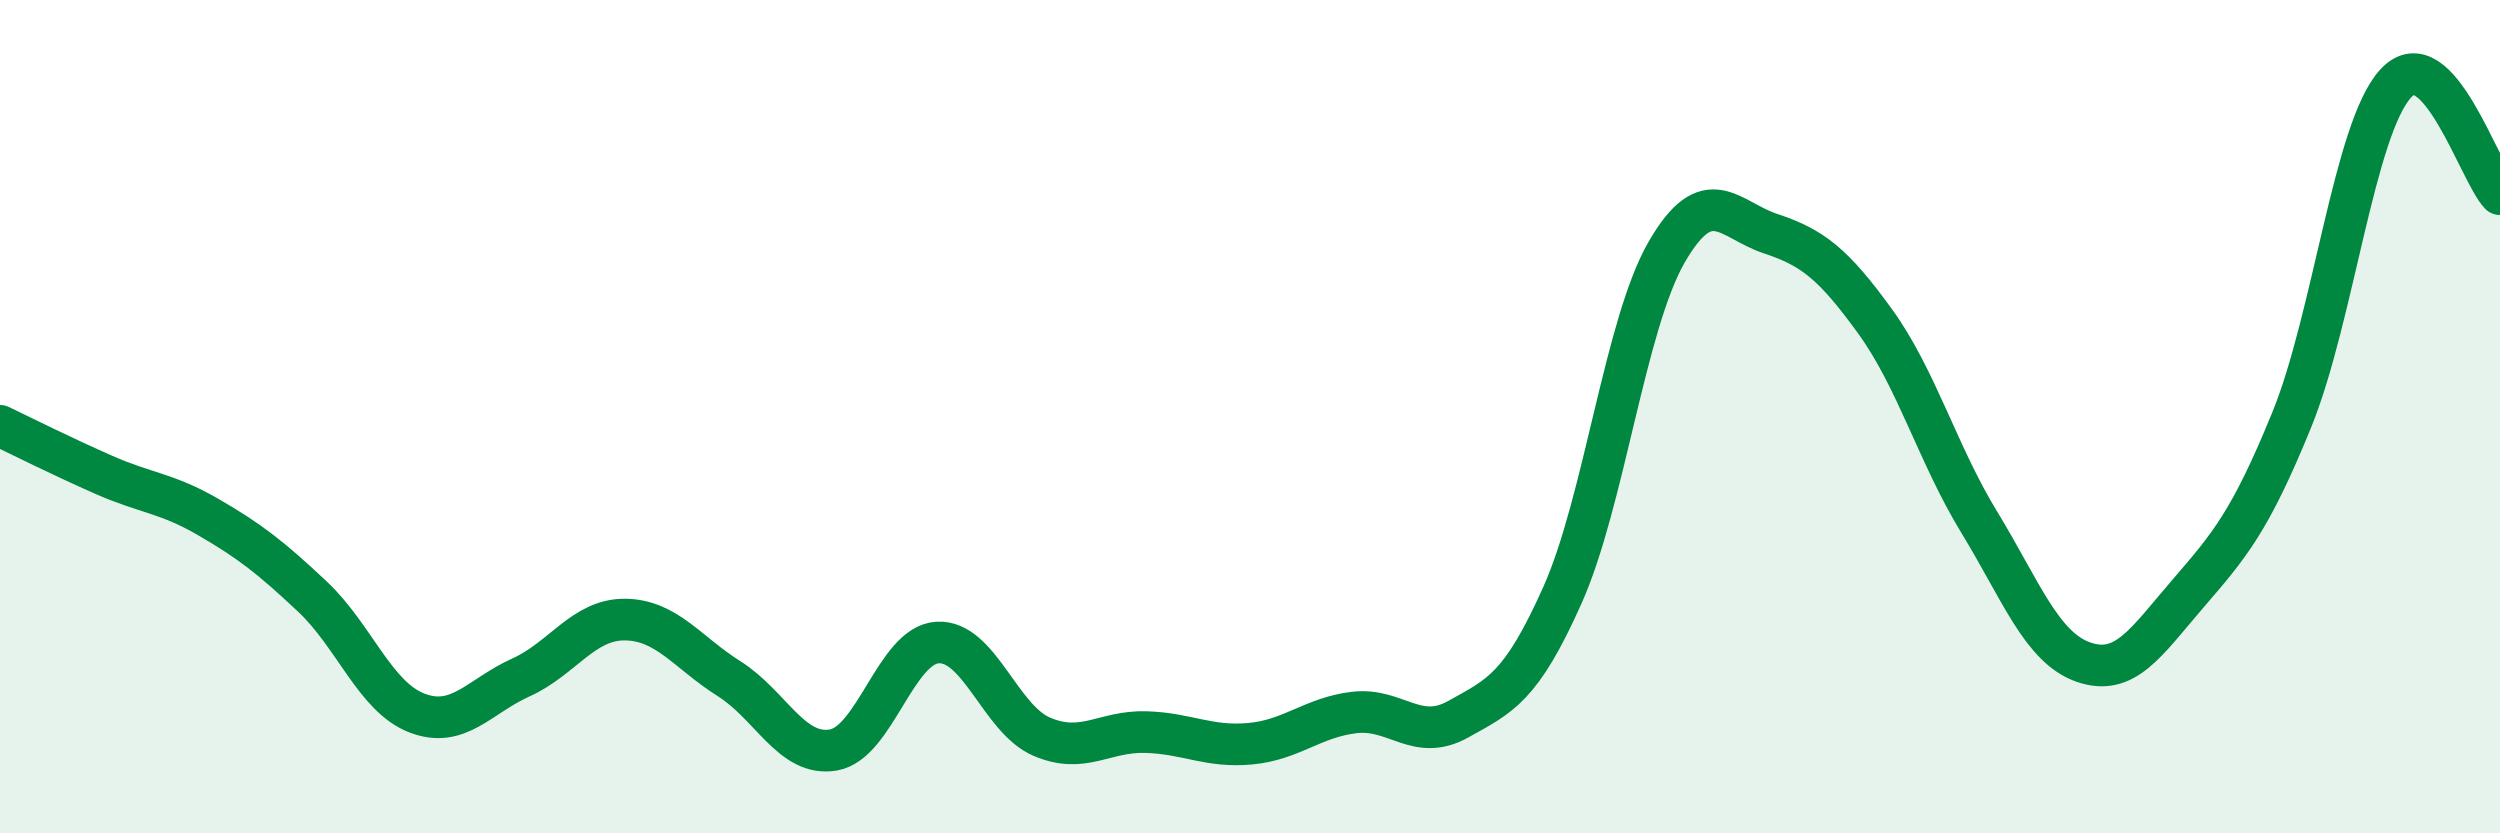
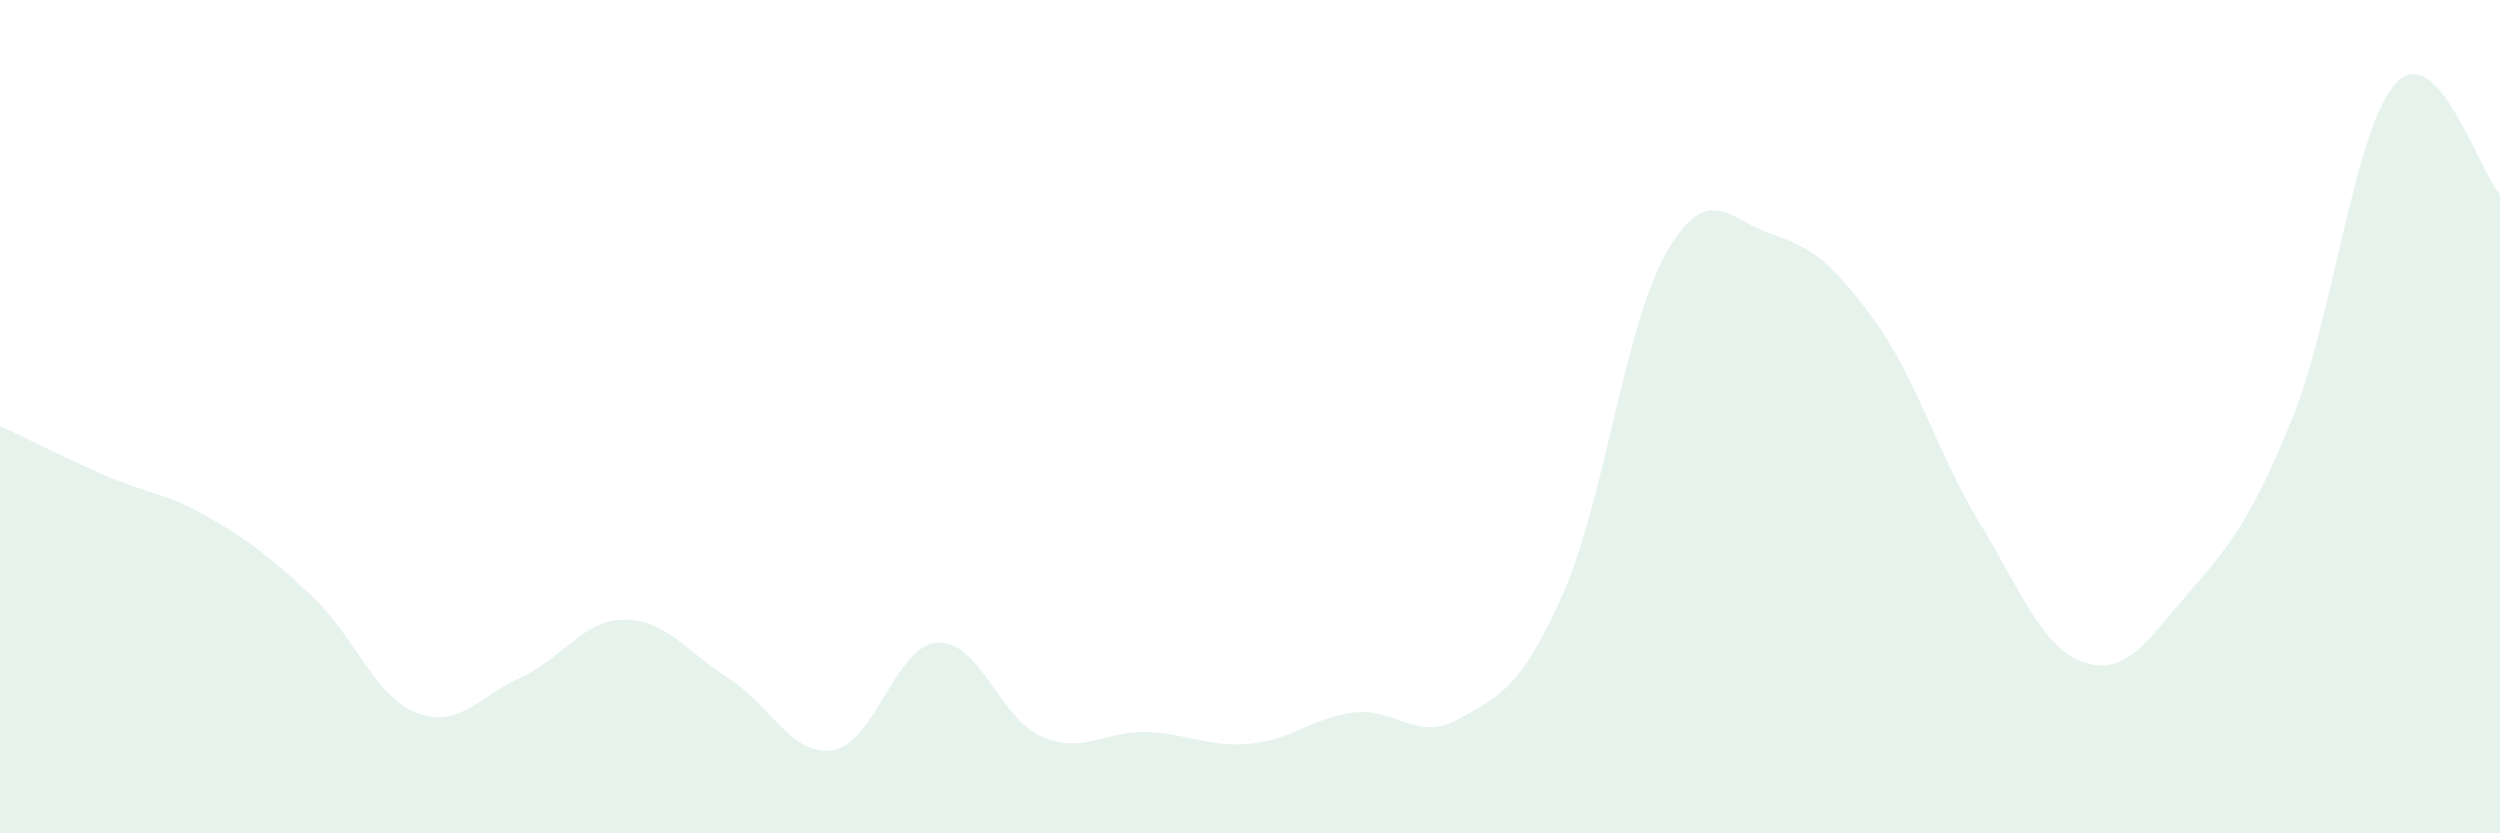
<svg xmlns="http://www.w3.org/2000/svg" width="60" height="20" viewBox="0 0 60 20">
  <path d="M 0,10.22 C 0.5,10.46 1.5,10.96 2.5,11.4 C 3.5,11.84 4,11.83 5,12.41 C 6,12.99 6.5,13.38 7.5,14.32 C 8.5,15.26 9,16.72 10,17.11 C 11,17.5 11.5,16.71 12.5,16.26 C 13.5,15.81 14,14.86 15,14.87 C 16,14.88 16.5,15.66 17.5,16.29 C 18.5,16.92 19,18.17 20,18 C 21,17.83 21.5,15.48 22.5,15.42 C 23.5,15.36 24,17.25 25,17.68 C 26,18.11 26.5,17.54 27.5,17.57 C 28.5,17.6 29,17.94 30,17.85 C 31,17.76 31.5,17.22 32.5,17.1 C 33.5,16.98 34,17.82 35,17.26 C 36,16.7 36.5,16.52 37.5,14.28 C 38.5,12.04 39,7.78 40,6.05 C 41,4.32 41.5,5.28 42.5,5.61 C 43.5,5.94 44,6.33 45,7.71 C 46,9.09 46.5,10.89 47.5,12.53 C 48.5,14.17 49,15.54 50,15.89 C 51,16.24 51.5,15.42 52.5,14.26 C 53.5,13.1 54,12.53 55,10.08 C 56,7.63 56.5,3.08 57.5,2 C 58.5,0.92 59.5,4.13 60,4.66L60 20L0 20Z" fill="#008740" opacity="0.1" stroke-linecap="round" stroke-linejoin="round" />
-   <path d="M 0,10.22 C 0.5,10.46 1.5,10.96 2.5,11.4 C 3.5,11.84 4,11.83 5,12.41 C 6,12.99 6.5,13.38 7.5,14.32 C 8.5,15.26 9,16.72 10,17.11 C 11,17.5 11.5,16.71 12.5,16.26 C 13.5,15.81 14,14.86 15,14.87 C 16,14.88 16.5,15.66 17.5,16.29 C 18.5,16.92 19,18.17 20,18 C 21,17.83 21.5,15.48 22.5,15.42 C 23.5,15.36 24,17.25 25,17.68 C 26,18.11 26.5,17.54 27.5,17.57 C 28.5,17.6 29,17.94 30,17.85 C 31,17.76 31.5,17.22 32.5,17.1 C 33.5,16.98 34,17.82 35,17.26 C 36,16.7 36.5,16.52 37.5,14.28 C 38.5,12.04 39,7.78 40,6.05 C 41,4.32 41.5,5.28 42.5,5.61 C 43.5,5.94 44,6.33 45,7.71 C 46,9.09 46.5,10.89 47.5,12.53 C 48.5,14.17 49,15.54 50,15.89 C 51,16.24 51.5,15.42 52.5,14.26 C 53.5,13.1 54,12.53 55,10.08 C 56,7.63 56.5,3.08 57.5,2 C 58.5,0.92 59.5,4.13 60,4.66" stroke="#008740" stroke-width="1" fill="none" stroke-linecap="round" stroke-linejoin="round" />
</svg>